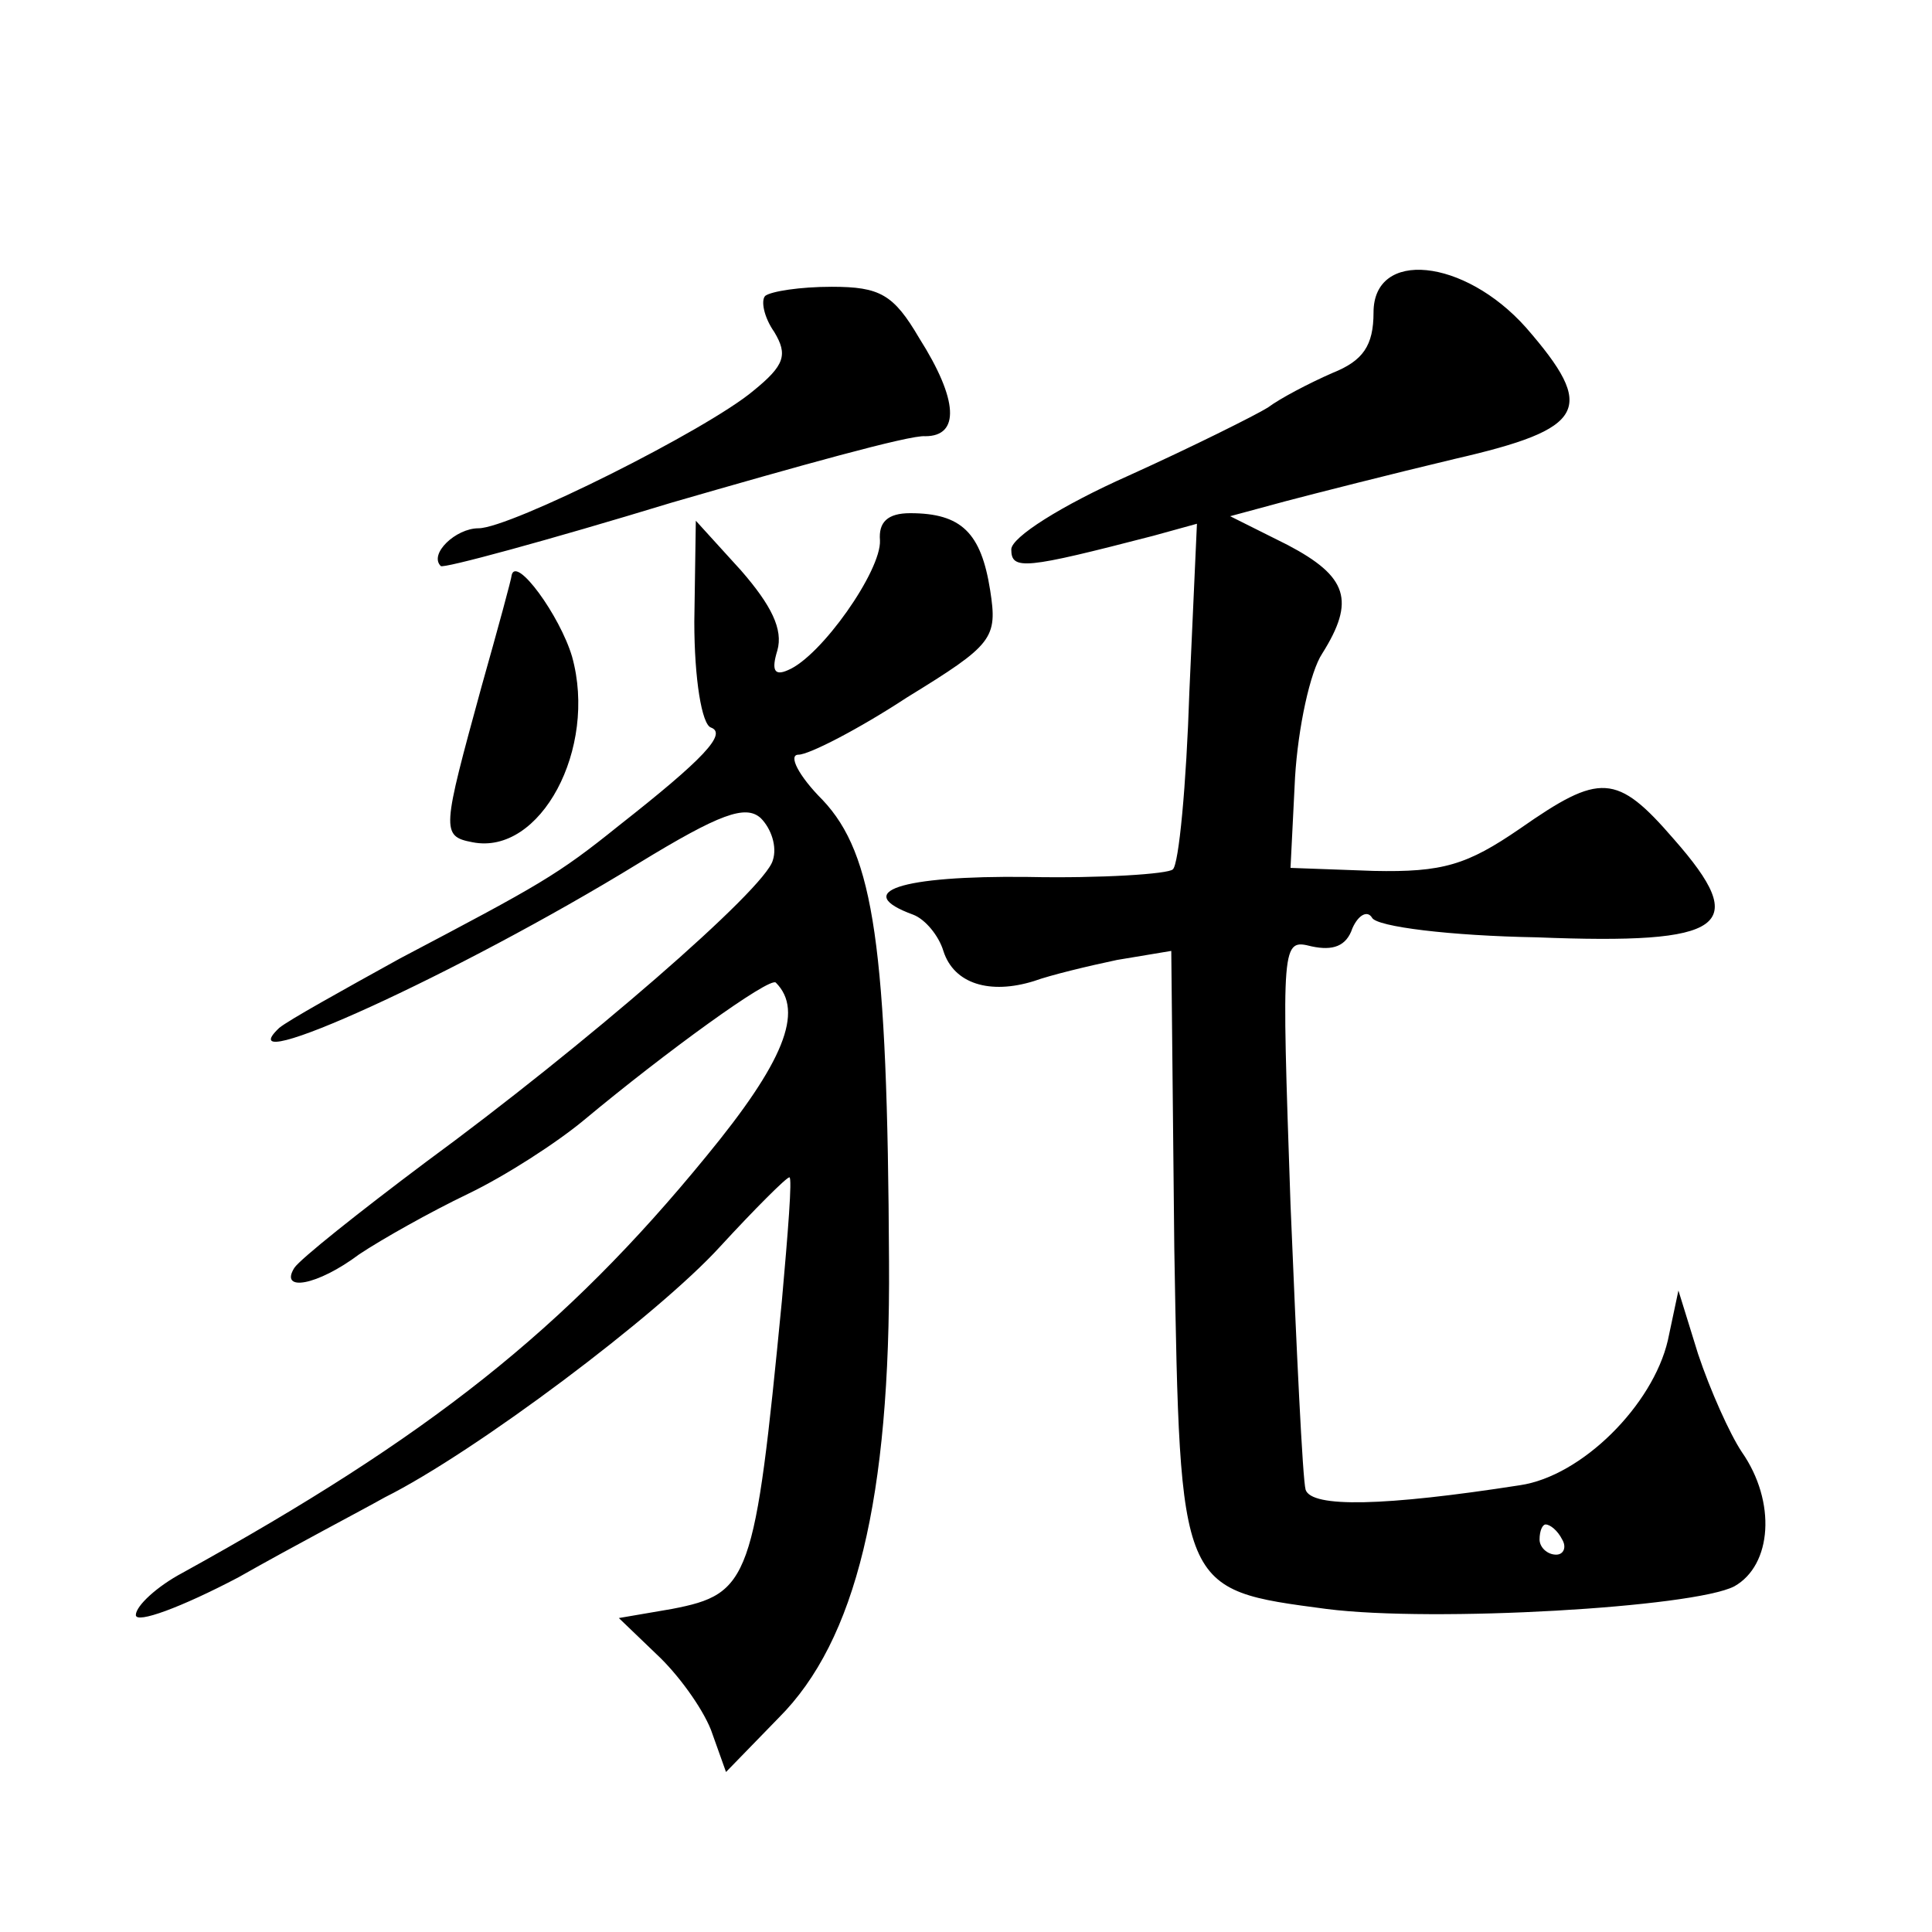
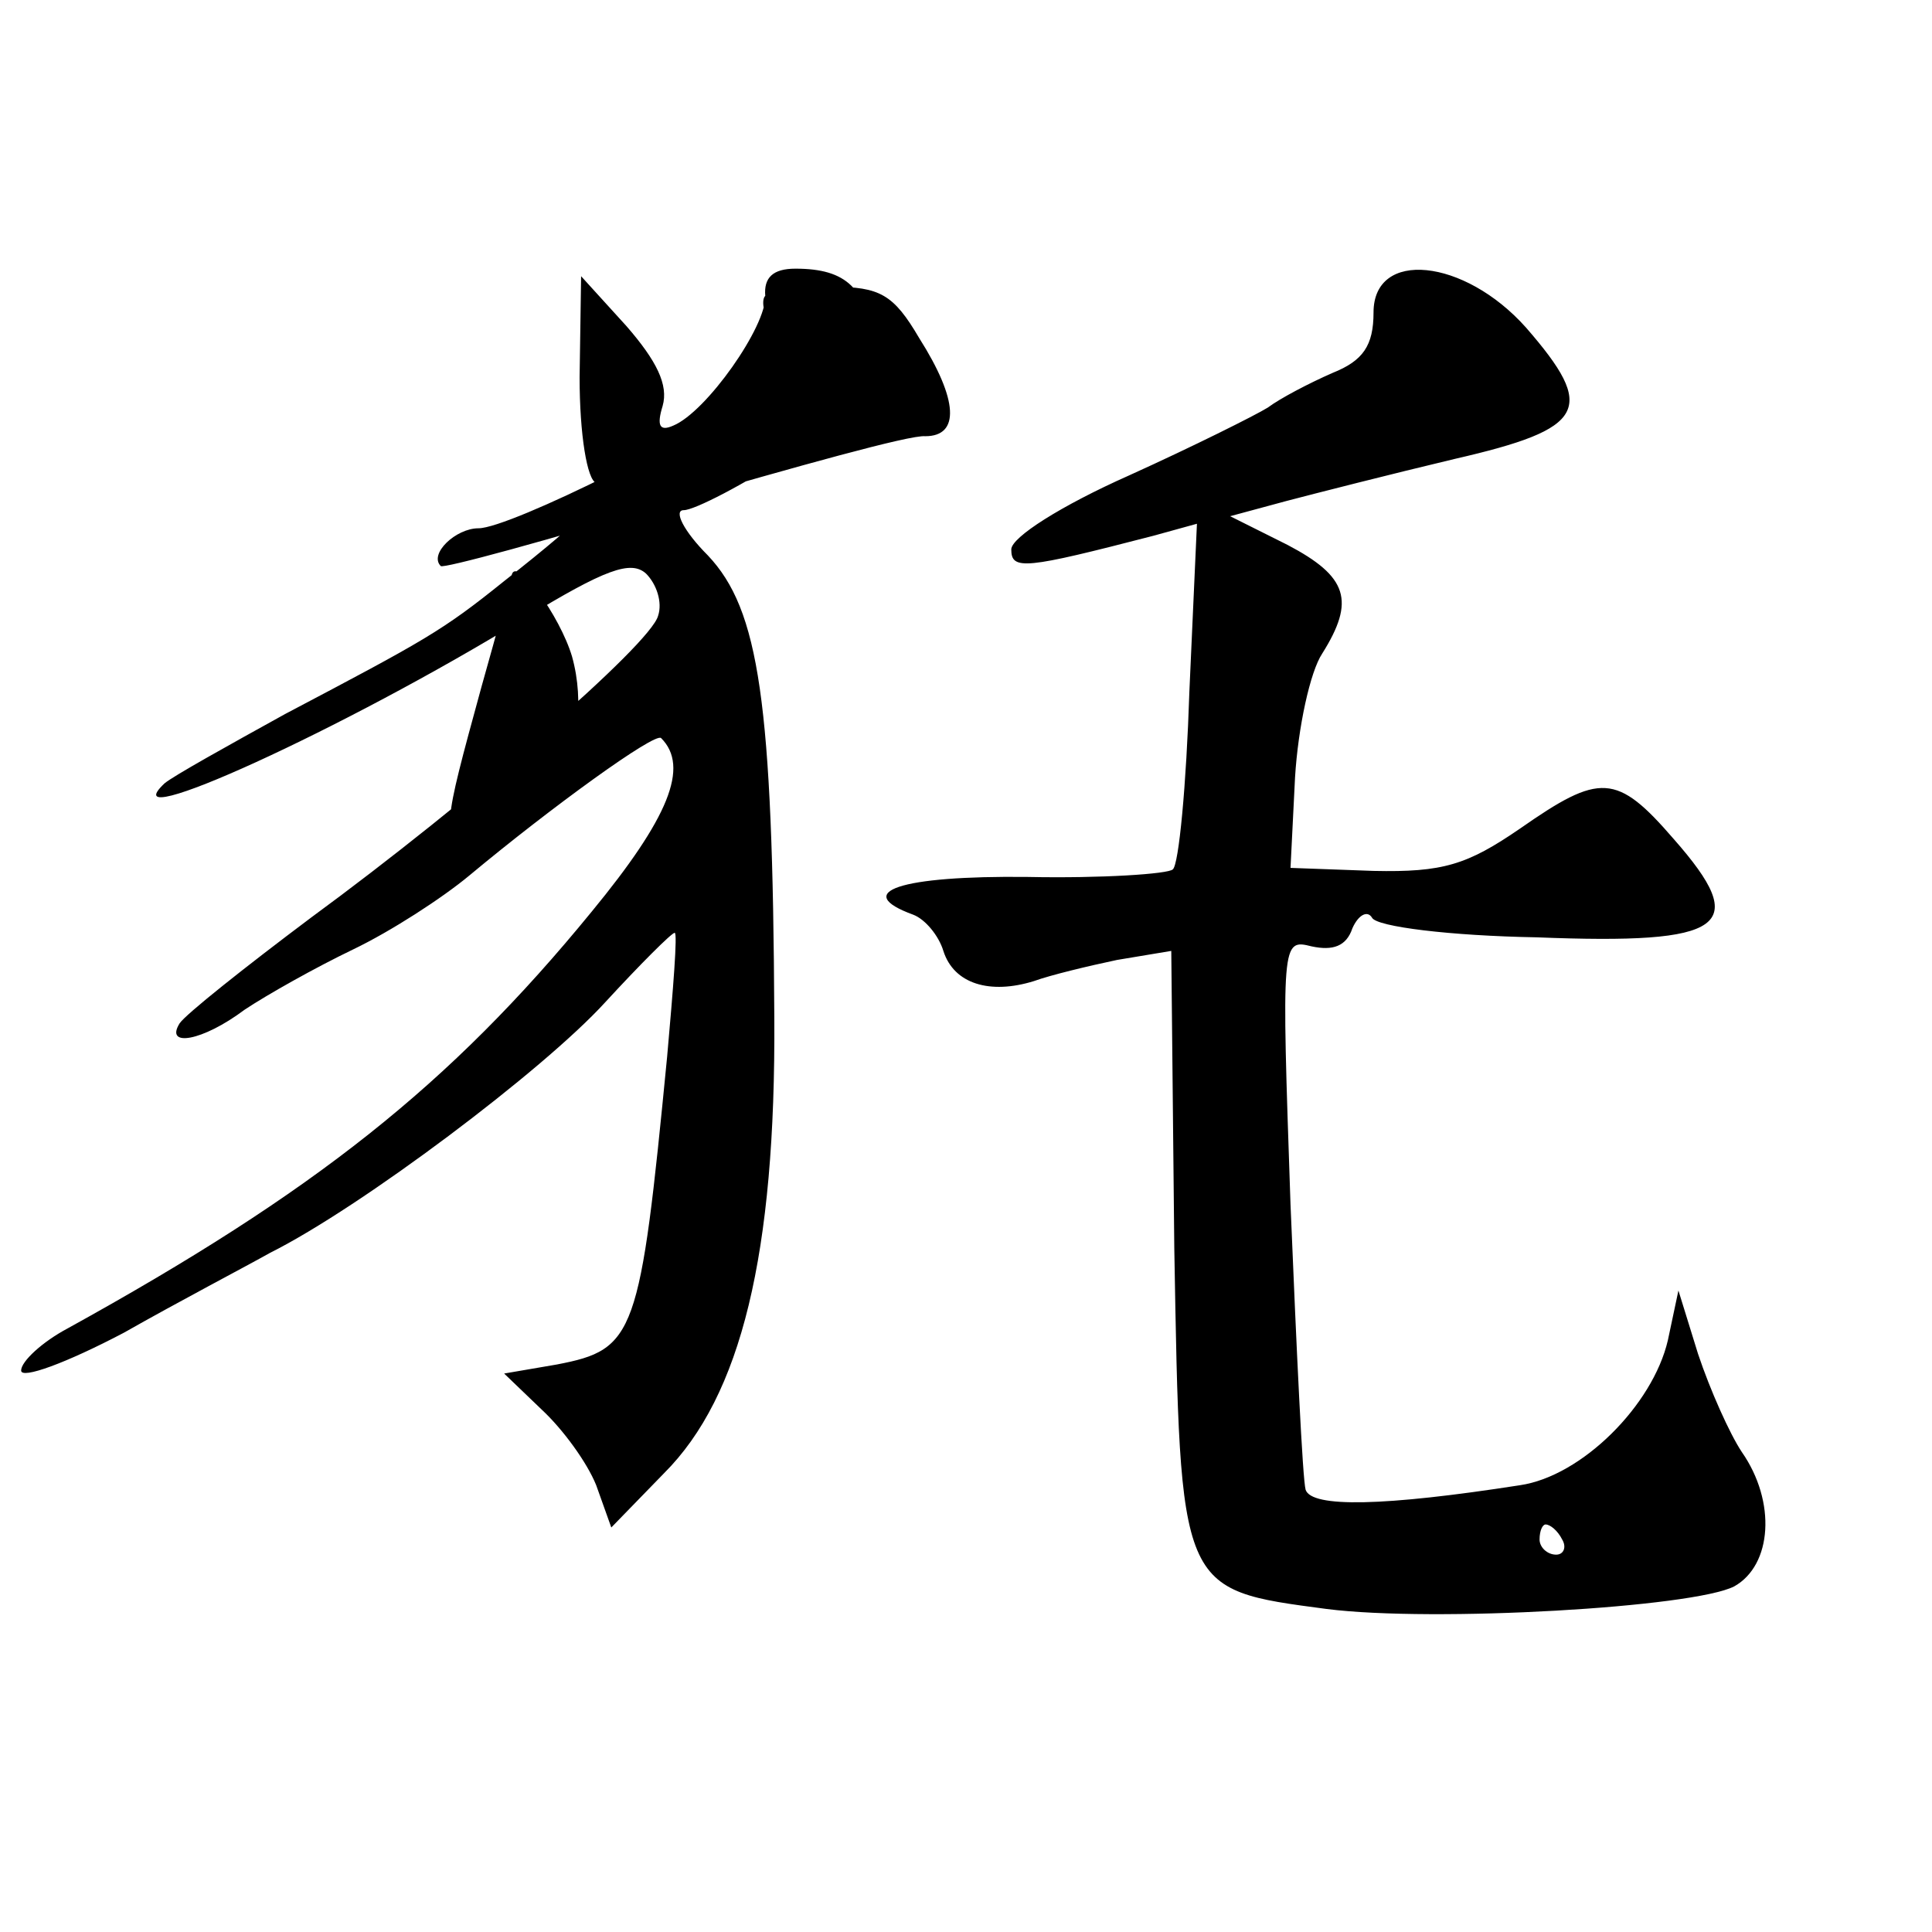
<svg xmlns="http://www.w3.org/2000/svg" version="1.0" width="128pt" height="128pt" viewBox="0 0 128 128" preserveAspectRatio="xMidYMid meet">
  <g transform="translate(0,128) scale(0.1,-0.1)" fill="#0" stroke="none">
-     <path d="M910 1073 c0 -22 -7 -32 -27 -40 -16 -7 -35 -17 -43 -23 -8 -5 -50 -26 -92 -45 -45 -20 -78 -41 -78 -49 0 -14 9 -13 94 9 l29 8 -5 -111 c-2 -62 -7 -115 -11 -118 -3 -3 -47 -6 -96 -5 -85 1 -117 -10 -76 -25 8 -3 17 -14 20 -24 7 -22 31 -29 60 -20 11 4 36 10 55 14 l36 6 2 -197 c4 -228 3 -226 101 -239 71 -9 243 1 270 15 25 14 28 56 5 89 -8 12 -21 41 -29 65 l-13 42 -7 -33 c-10 -43 -57 -90 -98 -96 -90 -14 -138 -15 -142 -3 -2 7 -6 92 -10 189 -6 175 -6 176 14 171 14 -3 23 0 27 12 4 9 10 12 13 7 3 -6 52 -12 109 -13 126 -5 142 7 91 65 -38 44 -49 44 -102 7 -35 -24 -51 -29 -97 -28 l-55 2 3 60 c2 33 10 70 18 82 22 35 17 51 -23 72 l-38 19 37 10 c19 5 70 18 112 28 87 20 94 33 47 87 -41 46 -101 52 -101 10z m125 -813 c3 -5 1 -10 -4 -10 -6 0 -11 5 -11 10 0 6 2 10 4 10 3 0 8 -4 11 -10z M507 1084 c-3 -3 -1 -14 6 -24 9 -15 7 -22 -14 -39 -31 -26 -161 -91 -182 -91 -15 0 -33 -17 -25 -25 1 -2 71 17 153 42 83 24 158 45 168 44 23 0 22 24 -4 65 -17 29 -26 34 -58 34 -21 0 -40 -3 -44 -6z M583 922 c1 -20 -39 -77 -61 -86 -9 -4 -11 0 -7 13 4 14 -4 30 -24 53 l-30 33 -1 -67 c0 -38 5 -68 11 -70 11 -4 -5 -21 -61 -65 -41 -33 -52 -39 -145 -88 -38 -21 -74 -41 -80 -46 -37 -35 119 36 238 109 54 33 71 39 81 30 7 -7 11 -19 8 -28 -5 -19 -125 -123 -230 -200 -44 -33 -83 -64 -87 -70 -10 -16 15 -12 43 9 15 10 47 28 72 40 25 12 59 34 77 49 54 45 123 95 127 91 19 -19 5 -53 -46 -115 -94 -115 -184 -186 -347 -276 -17 -9 -31 -22 -31 -28 0 -6 30 5 68 25 37 21 81 44 97 53 60 30 181 121 222 166 23 25 44 46 46 46 2 0 -1 -37 -5 -82 -18 -185 -21 -194 -73 -204 l-35 -6 25 -24 c14 -13 30 -35 36 -50 l10 -28 35 36 c51 51 74 145 73 302 -1 209 -10 270 -44 306 -16 16 -23 30 -16 30 7 0 40 17 72 38 57 35 60 39 55 71 -6 38 -19 51 -53 51 -15 0 -21 -6 -20 -18z M339 899 c0 -2 -9 -35 -20 -74 -26 -95 -27 -99 -6 -103 45 -9 83 62 66 123 -8 27 -37 67 -40 54z" />
+     <path d="M910 1073 c0 -22 -7 -32 -27 -40 -16 -7 -35 -17 -43 -23 -8 -5 -50 -26 -92 -45 -45 -20 -78 -41 -78 -49 0 -14 9 -13 94 9 l29 8 -5 -111 c-2 -62 -7 -115 -11 -118 -3 -3 -47 -6 -96 -5 -85 1 -117 -10 -76 -25 8 -3 17 -14 20 -24 7 -22 31 -29 60 -20 11 4 36 10 55 14 l36 6 2 -197 c4 -228 3 -226 101 -239 71 -9 243 1 270 15 25 14 28 56 5 89 -8 12 -21 41 -29 65 l-13 42 -7 -33 c-10 -43 -57 -90 -98 -96 -90 -14 -138 -15 -142 -3 -2 7 -6 92 -10 189 -6 175 -6 176 14 171 14 -3 23 0 27 12 4 9 10 12 13 7 3 -6 52 -12 109 -13 126 -5 142 7 91 65 -38 44 -49 44 -102 7 -35 -24 -51 -29 -97 -28 l-55 2 3 60 c2 33 10 70 18 82 22 35 17 51 -23 72 l-38 19 37 10 c19 5 70 18 112 28 87 20 94 33 47 87 -41 46 -101 52 -101 10z m125 -813 c3 -5 1 -10 -4 -10 -6 0 -11 5 -11 10 0 6 2 10 4 10 3 0 8 -4 11 -10z M507 1084 c-3 -3 -1 -14 6 -24 9 -15 7 -22 -14 -39 -31 -26 -161 -91 -182 -91 -15 0 -33 -17 -25 -25 1 -2 71 17 153 42 83 24 158 45 168 44 23 0 22 24 -4 65 -17 29 -26 34 -58 34 -21 0 -40 -3 -44 -6z c1 -20 -39 -77 -61 -86 -9 -4 -11 0 -7 13 4 14 -4 30 -24 53 l-30 33 -1 -67 c0 -38 5 -68 11 -70 11 -4 -5 -21 -61 -65 -41 -33 -52 -39 -145 -88 -38 -21 -74 -41 -80 -46 -37 -35 119 36 238 109 54 33 71 39 81 30 7 -7 11 -19 8 -28 -5 -19 -125 -123 -230 -200 -44 -33 -83 -64 -87 -70 -10 -16 15 -12 43 9 15 10 47 28 72 40 25 12 59 34 77 49 54 45 123 95 127 91 19 -19 5 -53 -46 -115 -94 -115 -184 -186 -347 -276 -17 -9 -31 -22 -31 -28 0 -6 30 5 68 25 37 21 81 44 97 53 60 30 181 121 222 166 23 25 44 46 46 46 2 0 -1 -37 -5 -82 -18 -185 -21 -194 -73 -204 l-35 -6 25 -24 c14 -13 30 -35 36 -50 l10 -28 35 36 c51 51 74 145 73 302 -1 209 -10 270 -44 306 -16 16 -23 30 -16 30 7 0 40 17 72 38 57 35 60 39 55 71 -6 38 -19 51 -53 51 -15 0 -21 -6 -20 -18z M339 899 c0 -2 -9 -35 -20 -74 -26 -95 -27 -99 -6 -103 45 -9 83 62 66 123 -8 27 -37 67 -40 54z" />
  </g>
</svg>